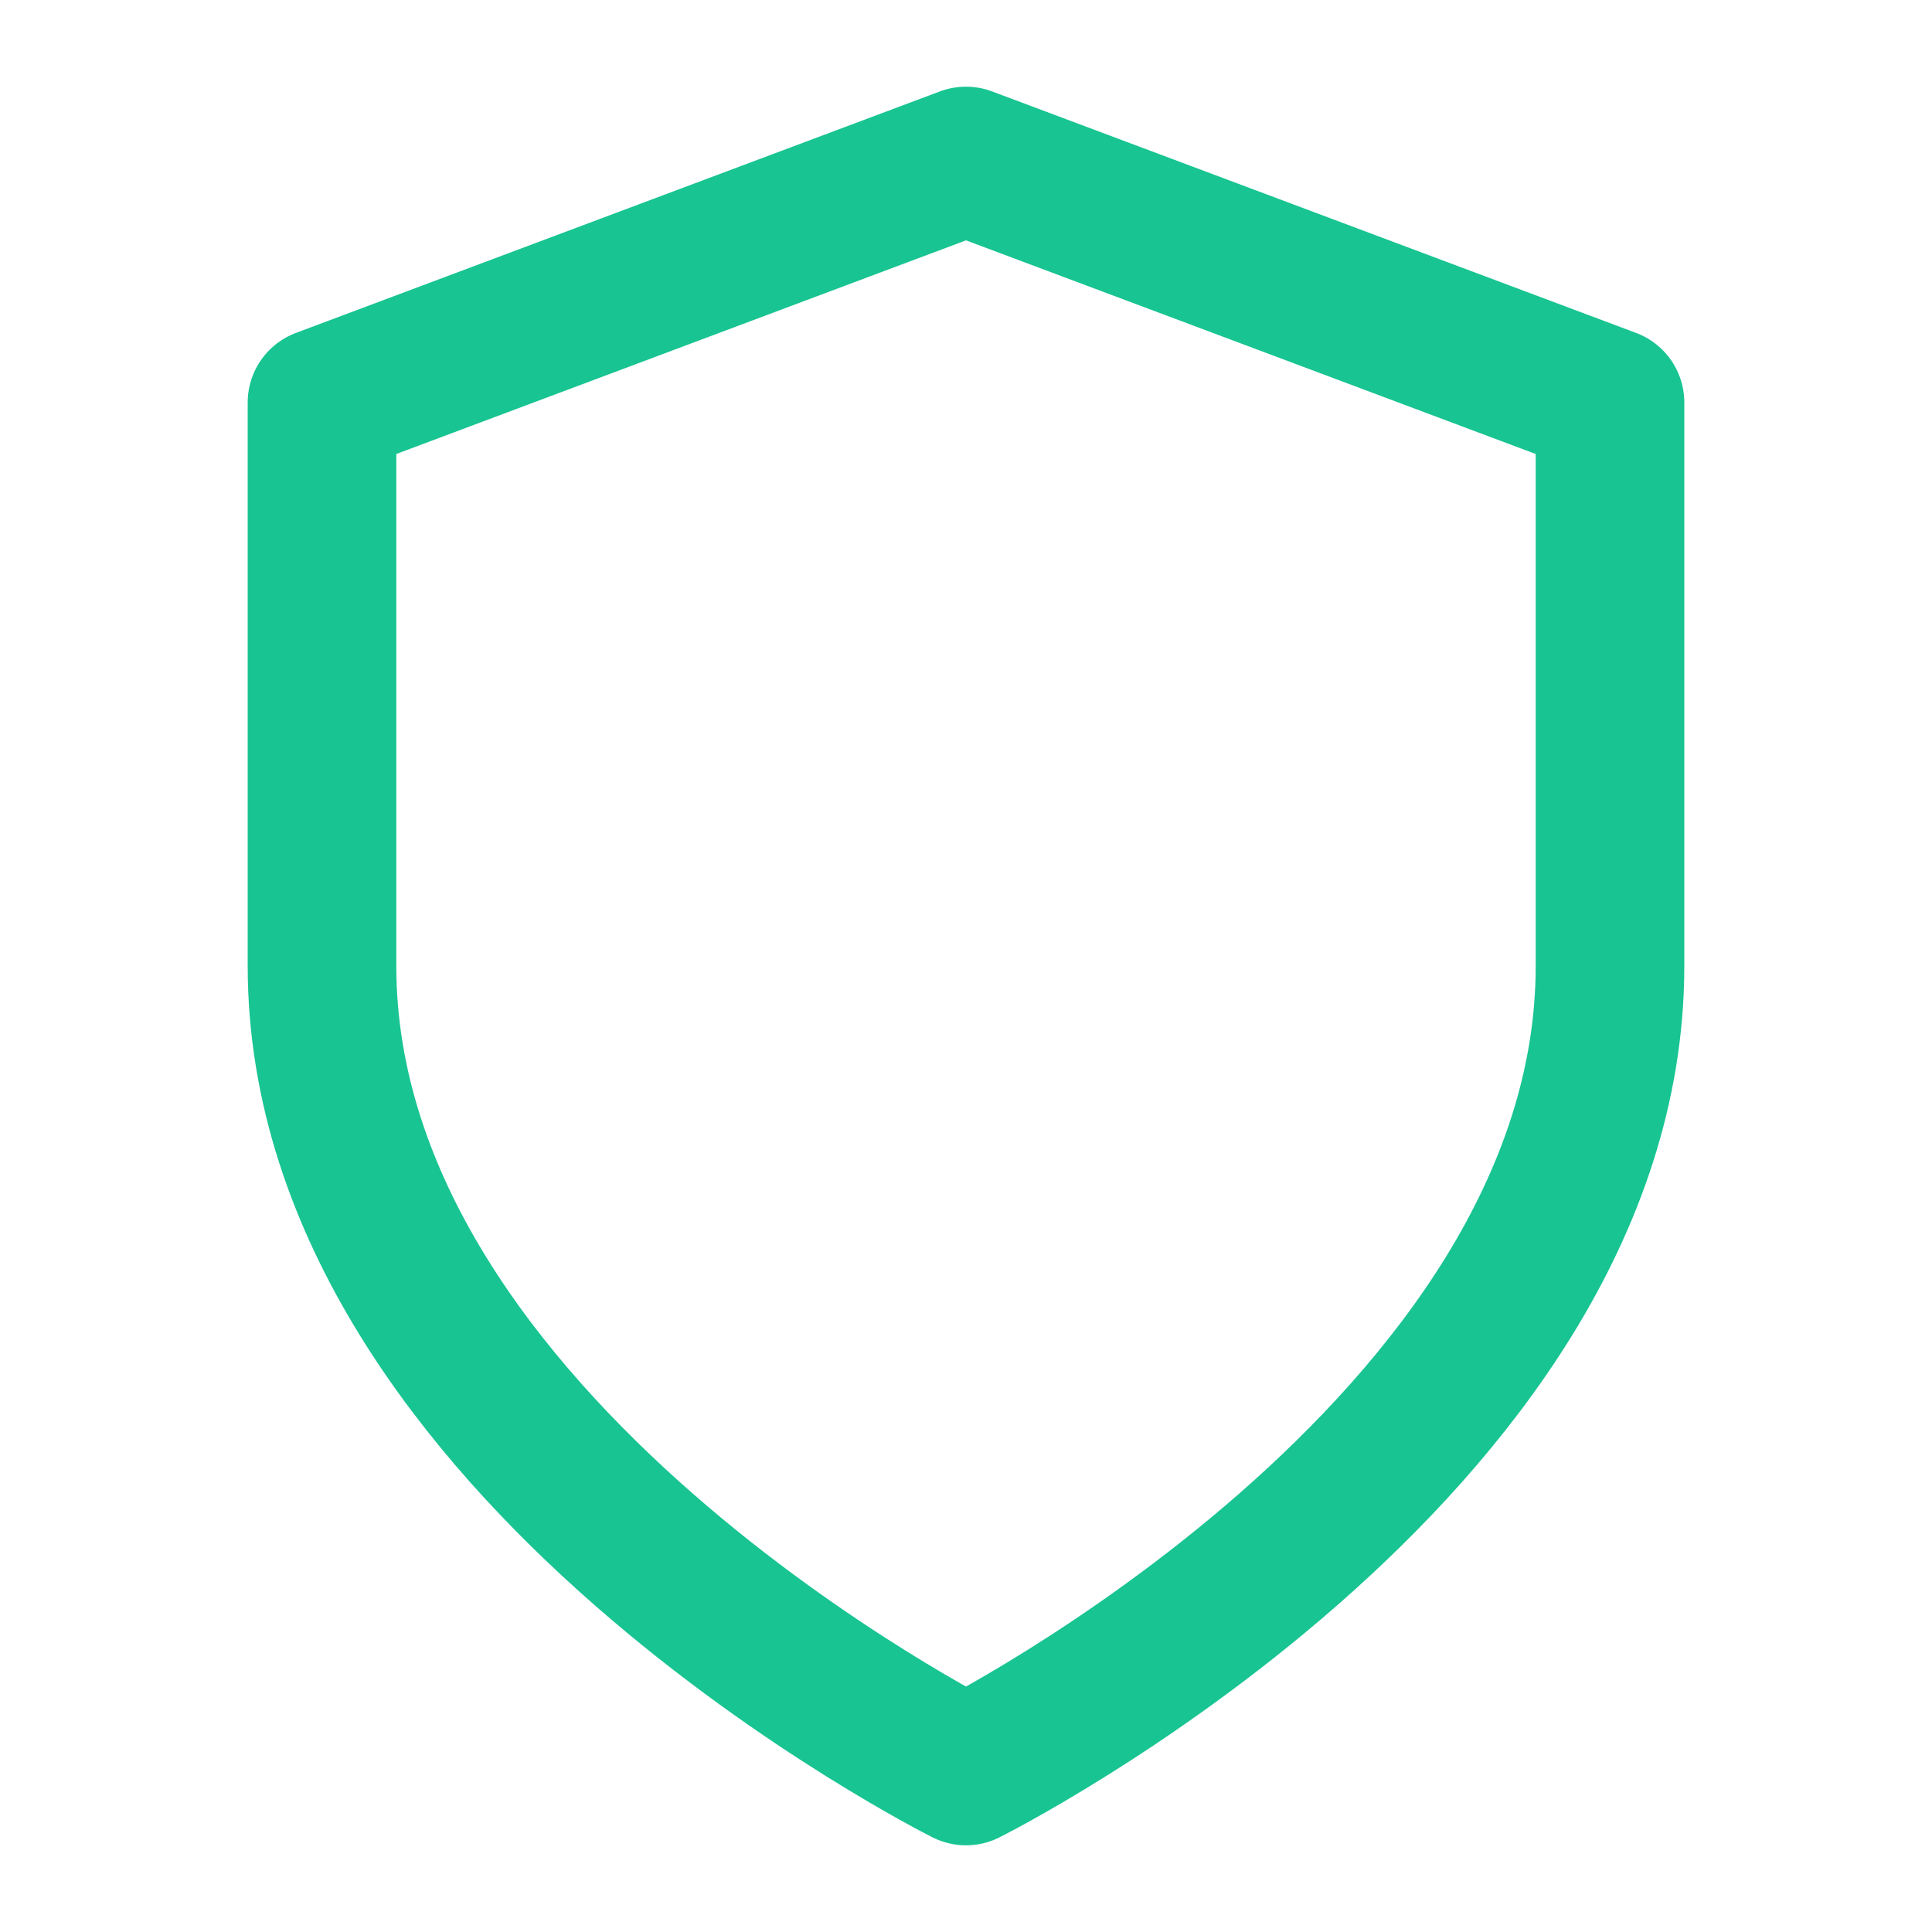
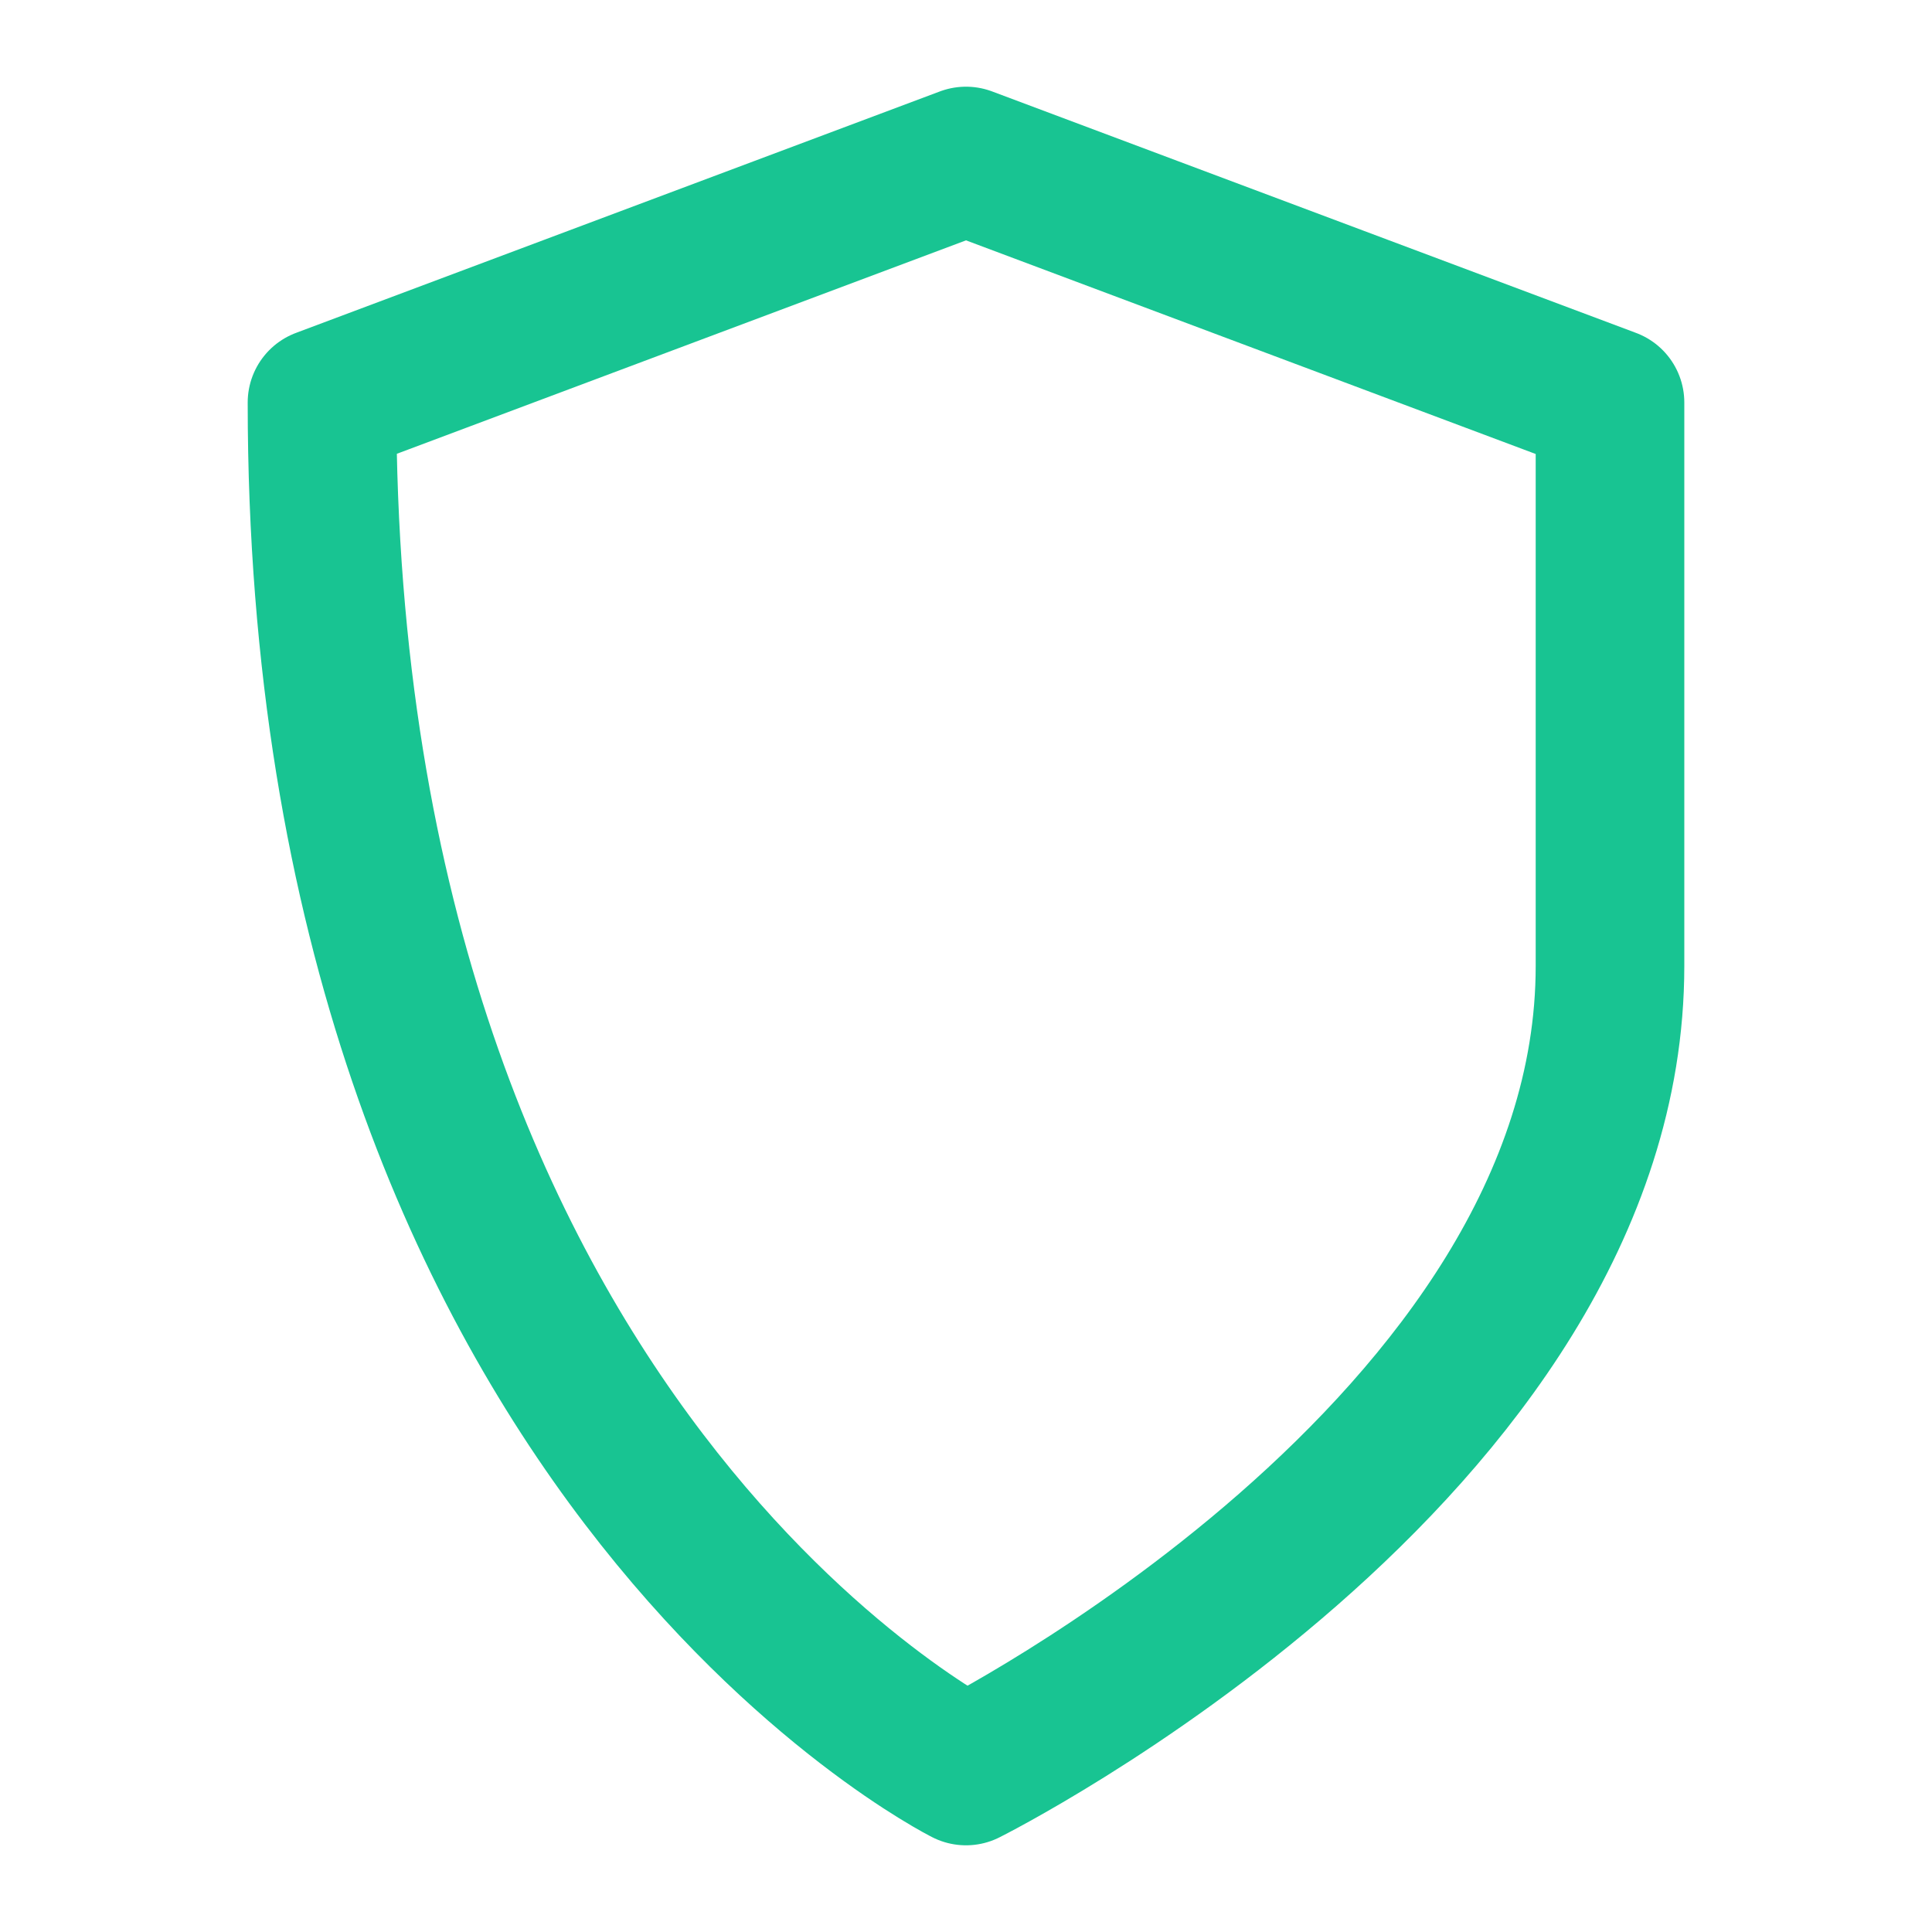
<svg xmlns="http://www.w3.org/2000/svg" width="39" height="39" viewBox="0 0 39 39" fill="none">
  <g id="shield">
-     <path id="Icon" d="M19.5 35.75C19.5 35.75 32.5 29.25 32.5 19.5V8.125L19.5 3.25L6.5 8.125V19.5C6.5 29.25 19.5 35.75 19.5 35.75Z" stroke="#18C492" stroke-width="3" stroke-linecap="round" stroke-linejoin="round" />
+     <path id="Icon" d="M19.5 35.75C19.5 35.75 32.5 29.25 32.5 19.5V8.125L19.5 3.25L6.5 8.125C6.5 29.25 19.5 35.75 19.5 35.75Z" stroke="#18C492" stroke-width="3" stroke-linecap="round" stroke-linejoin="round" />
  </g>
</svg>